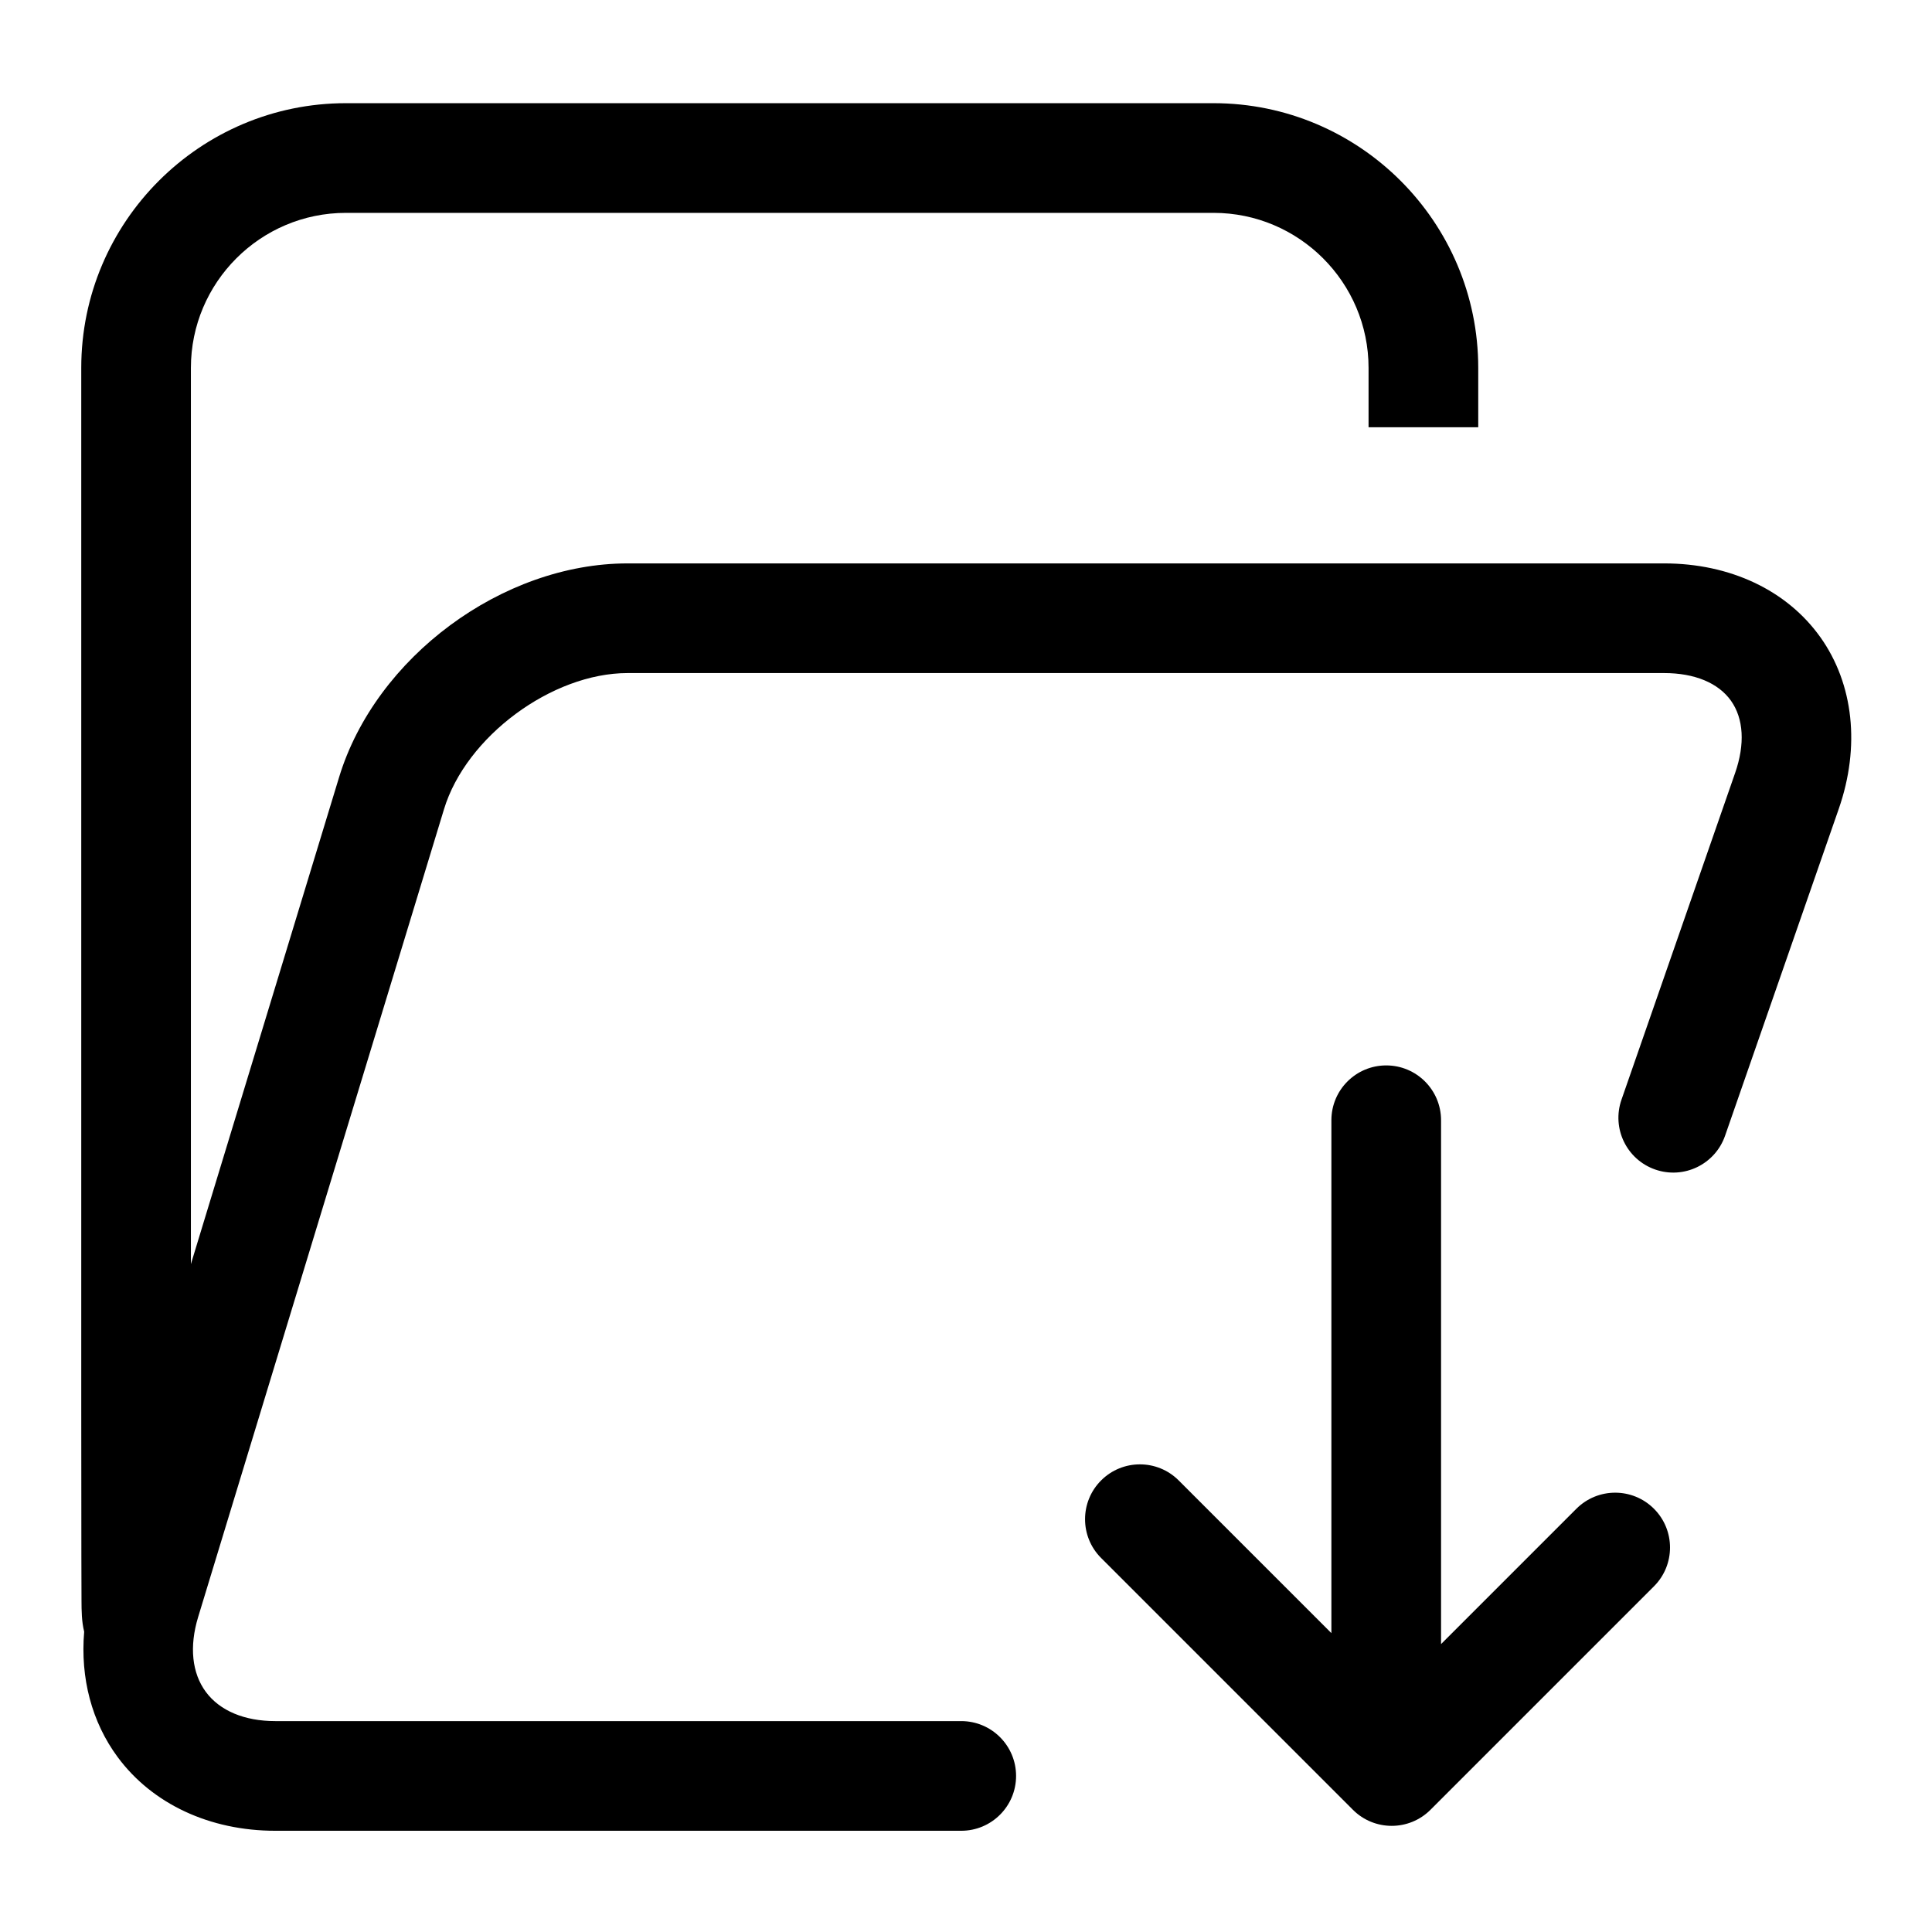
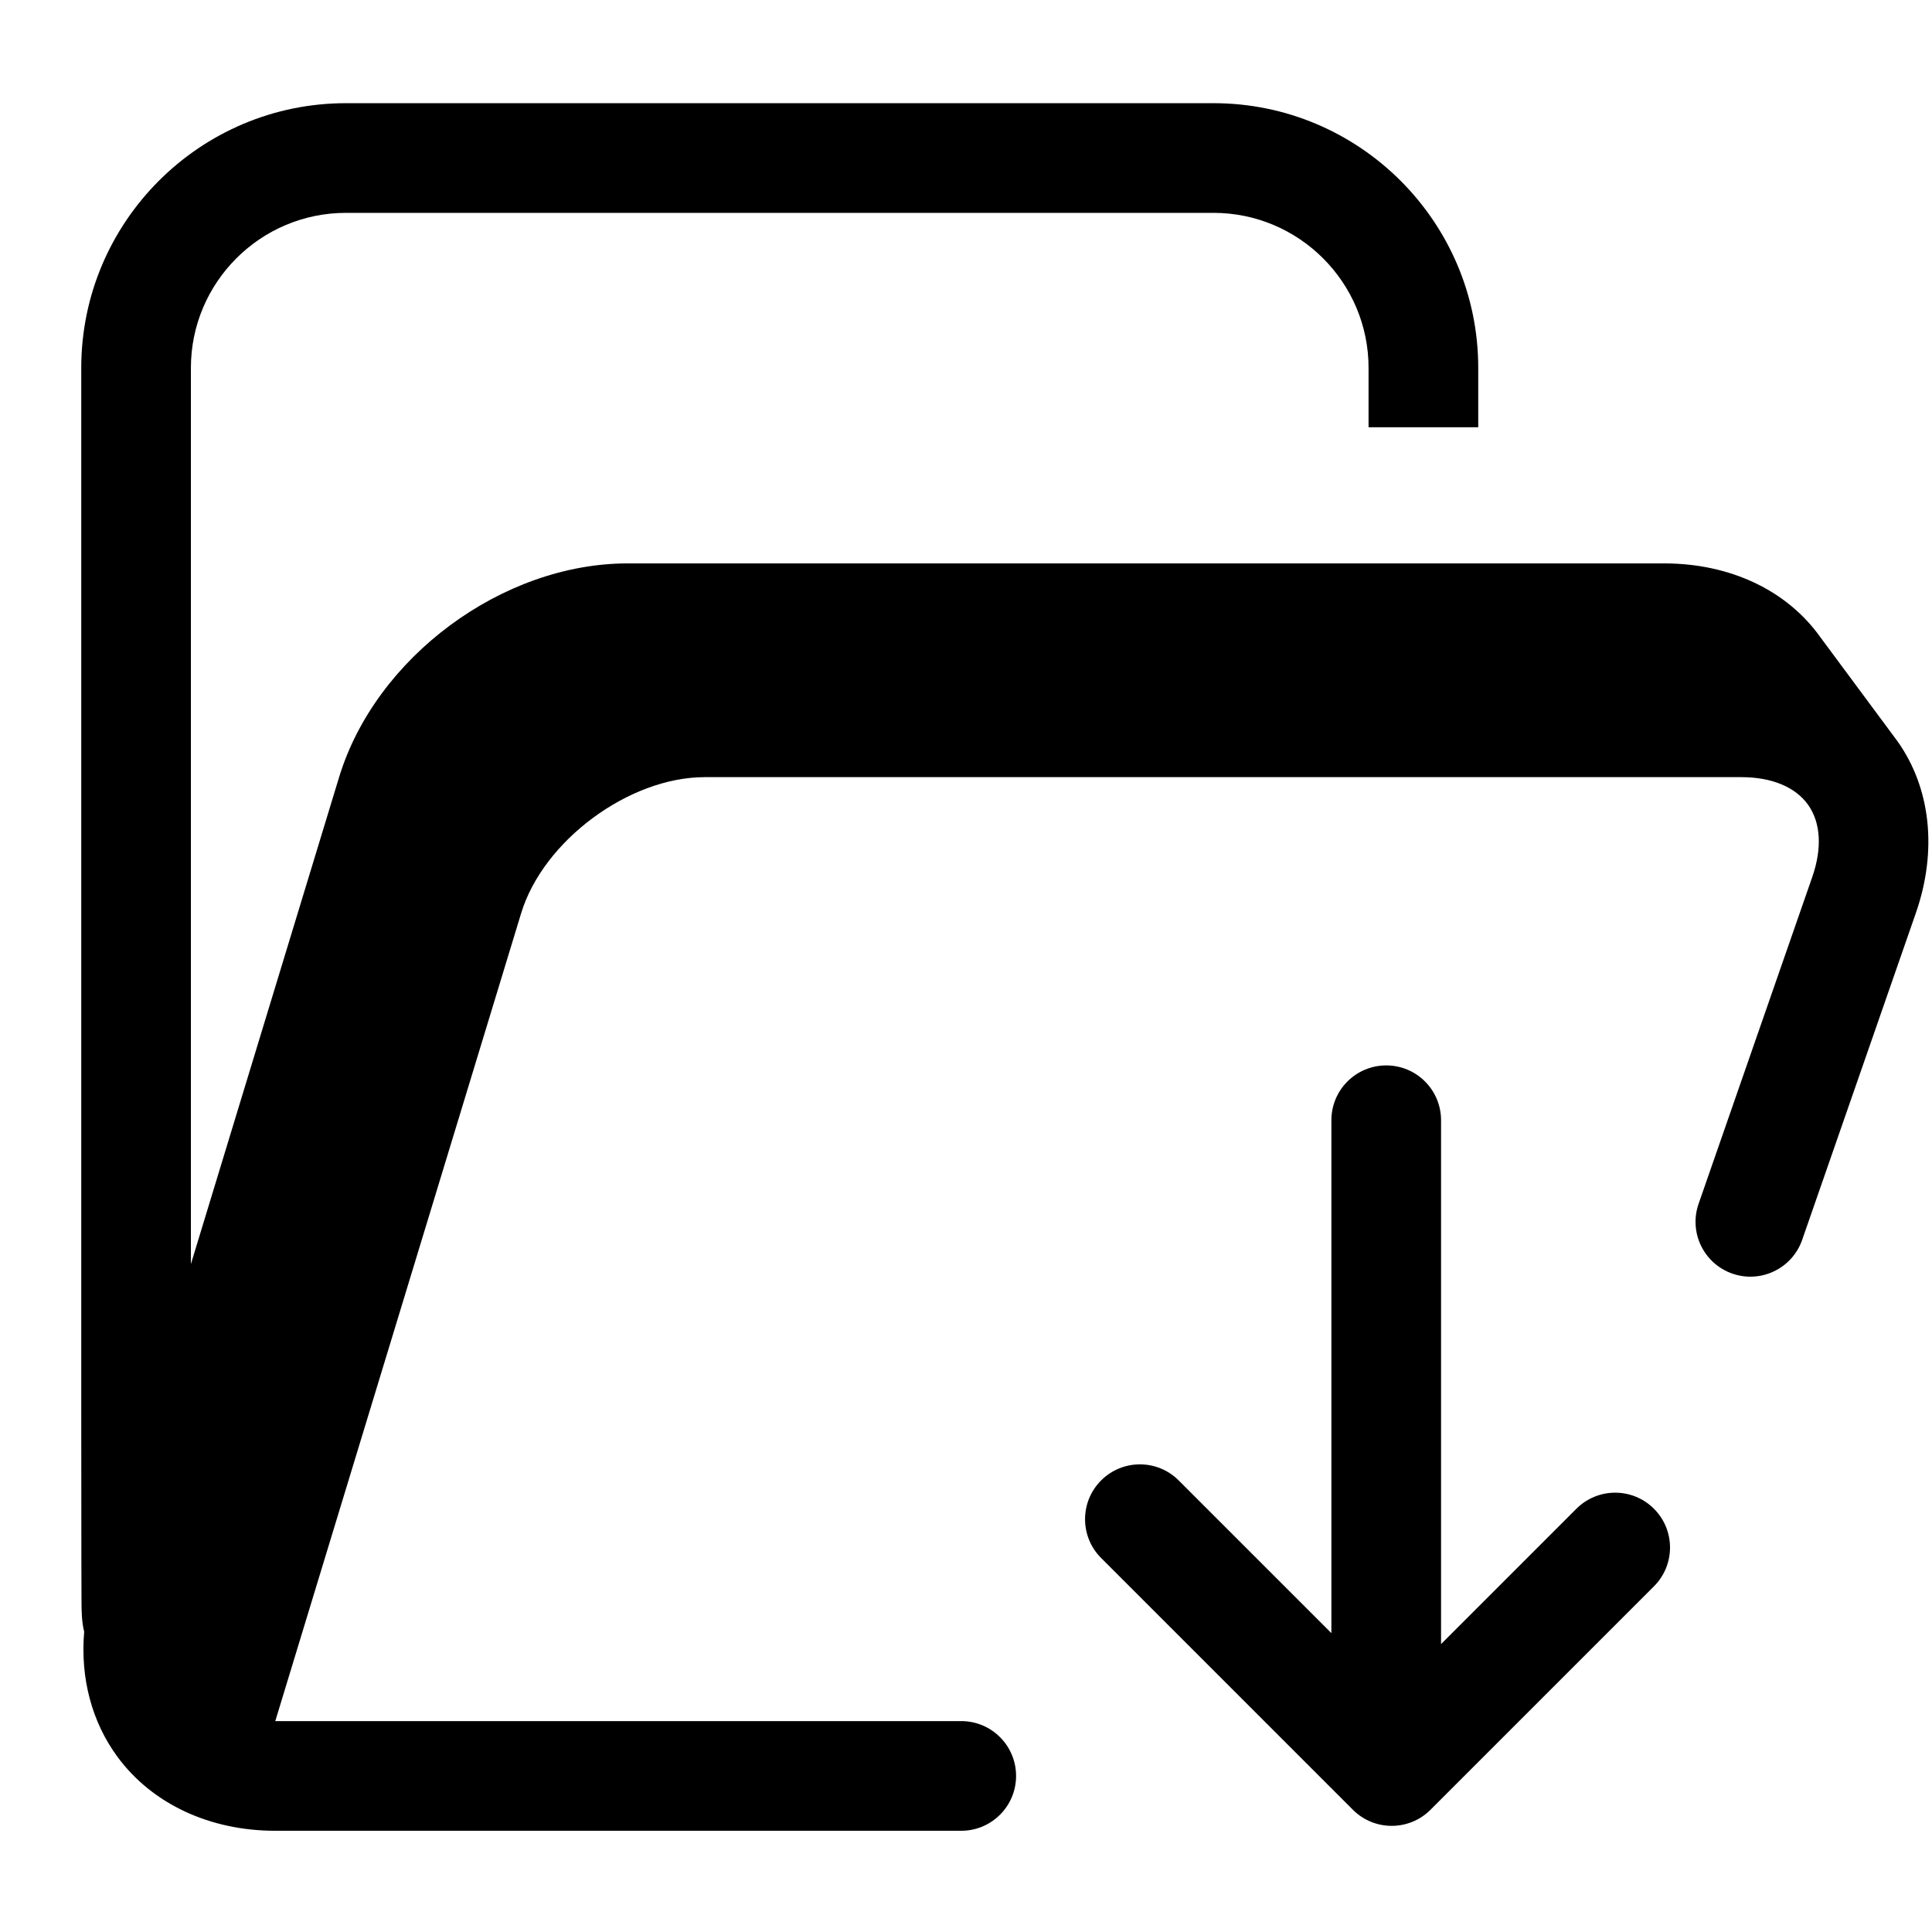
<svg xmlns="http://www.w3.org/2000/svg" fill="#000000" width="800px" height="800px" version="1.1" viewBox="144 144 512 512">
-   <path d="m626.41 312.86c-8.836-12.426-23.918-19.551-41.379-19.551h-274.71c-33.203 0-66.785 24.883-76.453 56.648l-39.277 129.04v-237.5c0-22.656 18.434-41.086 41.086-41.086h229.92c22.652 0 41.086 18.434 41.086 41.086v15.73h29.066v-15.73c0.004-38.684-31.469-70.152-70.148-70.152h-229.92c-38.68 0-70.148 31.469-70.148 70.152v275.5l0.031 39.238 0.035 11.969c0.012 2.598 0.027 5.469 0.707 8.215-1.043 12.273 2.008 23.957 8.898 33.258 9.18 12.391 24.395 19.496 41.746 19.496h181.79c8.027 0 14.531-6.504 14.531-14.531 0-8.027-6.504-14.531-14.531-14.531h-181.79c-8.164 0-14.699-2.746-18.395-7.734-3.695-4.984-4.422-12.035-2.043-19.848l65.164-214.11c5.844-19.199 28.574-36.047 48.645-36.047h274.71c8.051 0 14.332 2.602 17.695 7.328 3.359 4.727 3.754 11.516 1.109 19.121 0 0-30.129 86.621-30.129 86.621-2.637 7.582 1.371 15.863 8.953 18.5 7.582 2.637 15.863-1.371 18.5-8.953l30.129-86.621c5.738-16.5 3.961-33.086-4.875-45.512zm-64.648 230.97-35.867 35.867v-138.82c0-8.027-6.504-14.531-14.531-14.531-8.027 0-14.531 6.504-14.531 14.531v135.92l-40.469-40.469c-5.676-5.676-14.879-5.676-20.555 0s-5.676 14.879 0 20.555l66.73 66.73c5.676 5.676 14.879 5.676 20.555 0l59.223-59.223c5.676-5.676 5.676-14.879 0-20.555-5.676-5.676-14.875-5.676-20.555 0z" />
+   <path d="m626.41 312.86c-8.836-12.426-23.918-19.551-41.379-19.551h-274.71c-33.203 0-66.785 24.883-76.453 56.648l-39.277 129.04v-237.5c0-22.656 18.434-41.086 41.086-41.086h229.92c22.652 0 41.086 18.434 41.086 41.086v15.73h29.066v-15.73c0.004-38.684-31.469-70.152-70.148-70.152h-229.92c-38.68 0-70.148 31.469-70.148 70.152v275.5l0.031 39.238 0.035 11.969c0.012 2.598 0.027 5.469 0.707 8.215-1.043 12.273 2.008 23.957 8.898 33.258 9.18 12.391 24.395 19.496 41.746 19.496h181.79c8.027 0 14.531-6.504 14.531-14.531 0-8.027-6.504-14.531-14.531-14.531h-181.79l65.164-214.11c5.844-19.199 28.574-36.047 48.645-36.047h274.71c8.051 0 14.332 2.602 17.695 7.328 3.359 4.727 3.754 11.516 1.109 19.121 0 0-30.129 86.621-30.129 86.621-2.637 7.582 1.371 15.863 8.953 18.5 7.582 2.637 15.863-1.371 18.5-8.953l30.129-86.621c5.738-16.5 3.961-33.086-4.875-45.512zm-64.648 230.97-35.867 35.867v-138.82c0-8.027-6.504-14.531-14.531-14.531-8.027 0-14.531 6.504-14.531 14.531v135.92l-40.469-40.469c-5.676-5.676-14.879-5.676-20.555 0s-5.676 14.879 0 20.555l66.73 66.73c5.676 5.676 14.879 5.676 20.555 0l59.223-59.223c5.676-5.676 5.676-14.879 0-20.555-5.676-5.676-14.875-5.676-20.555 0z" />
</svg>